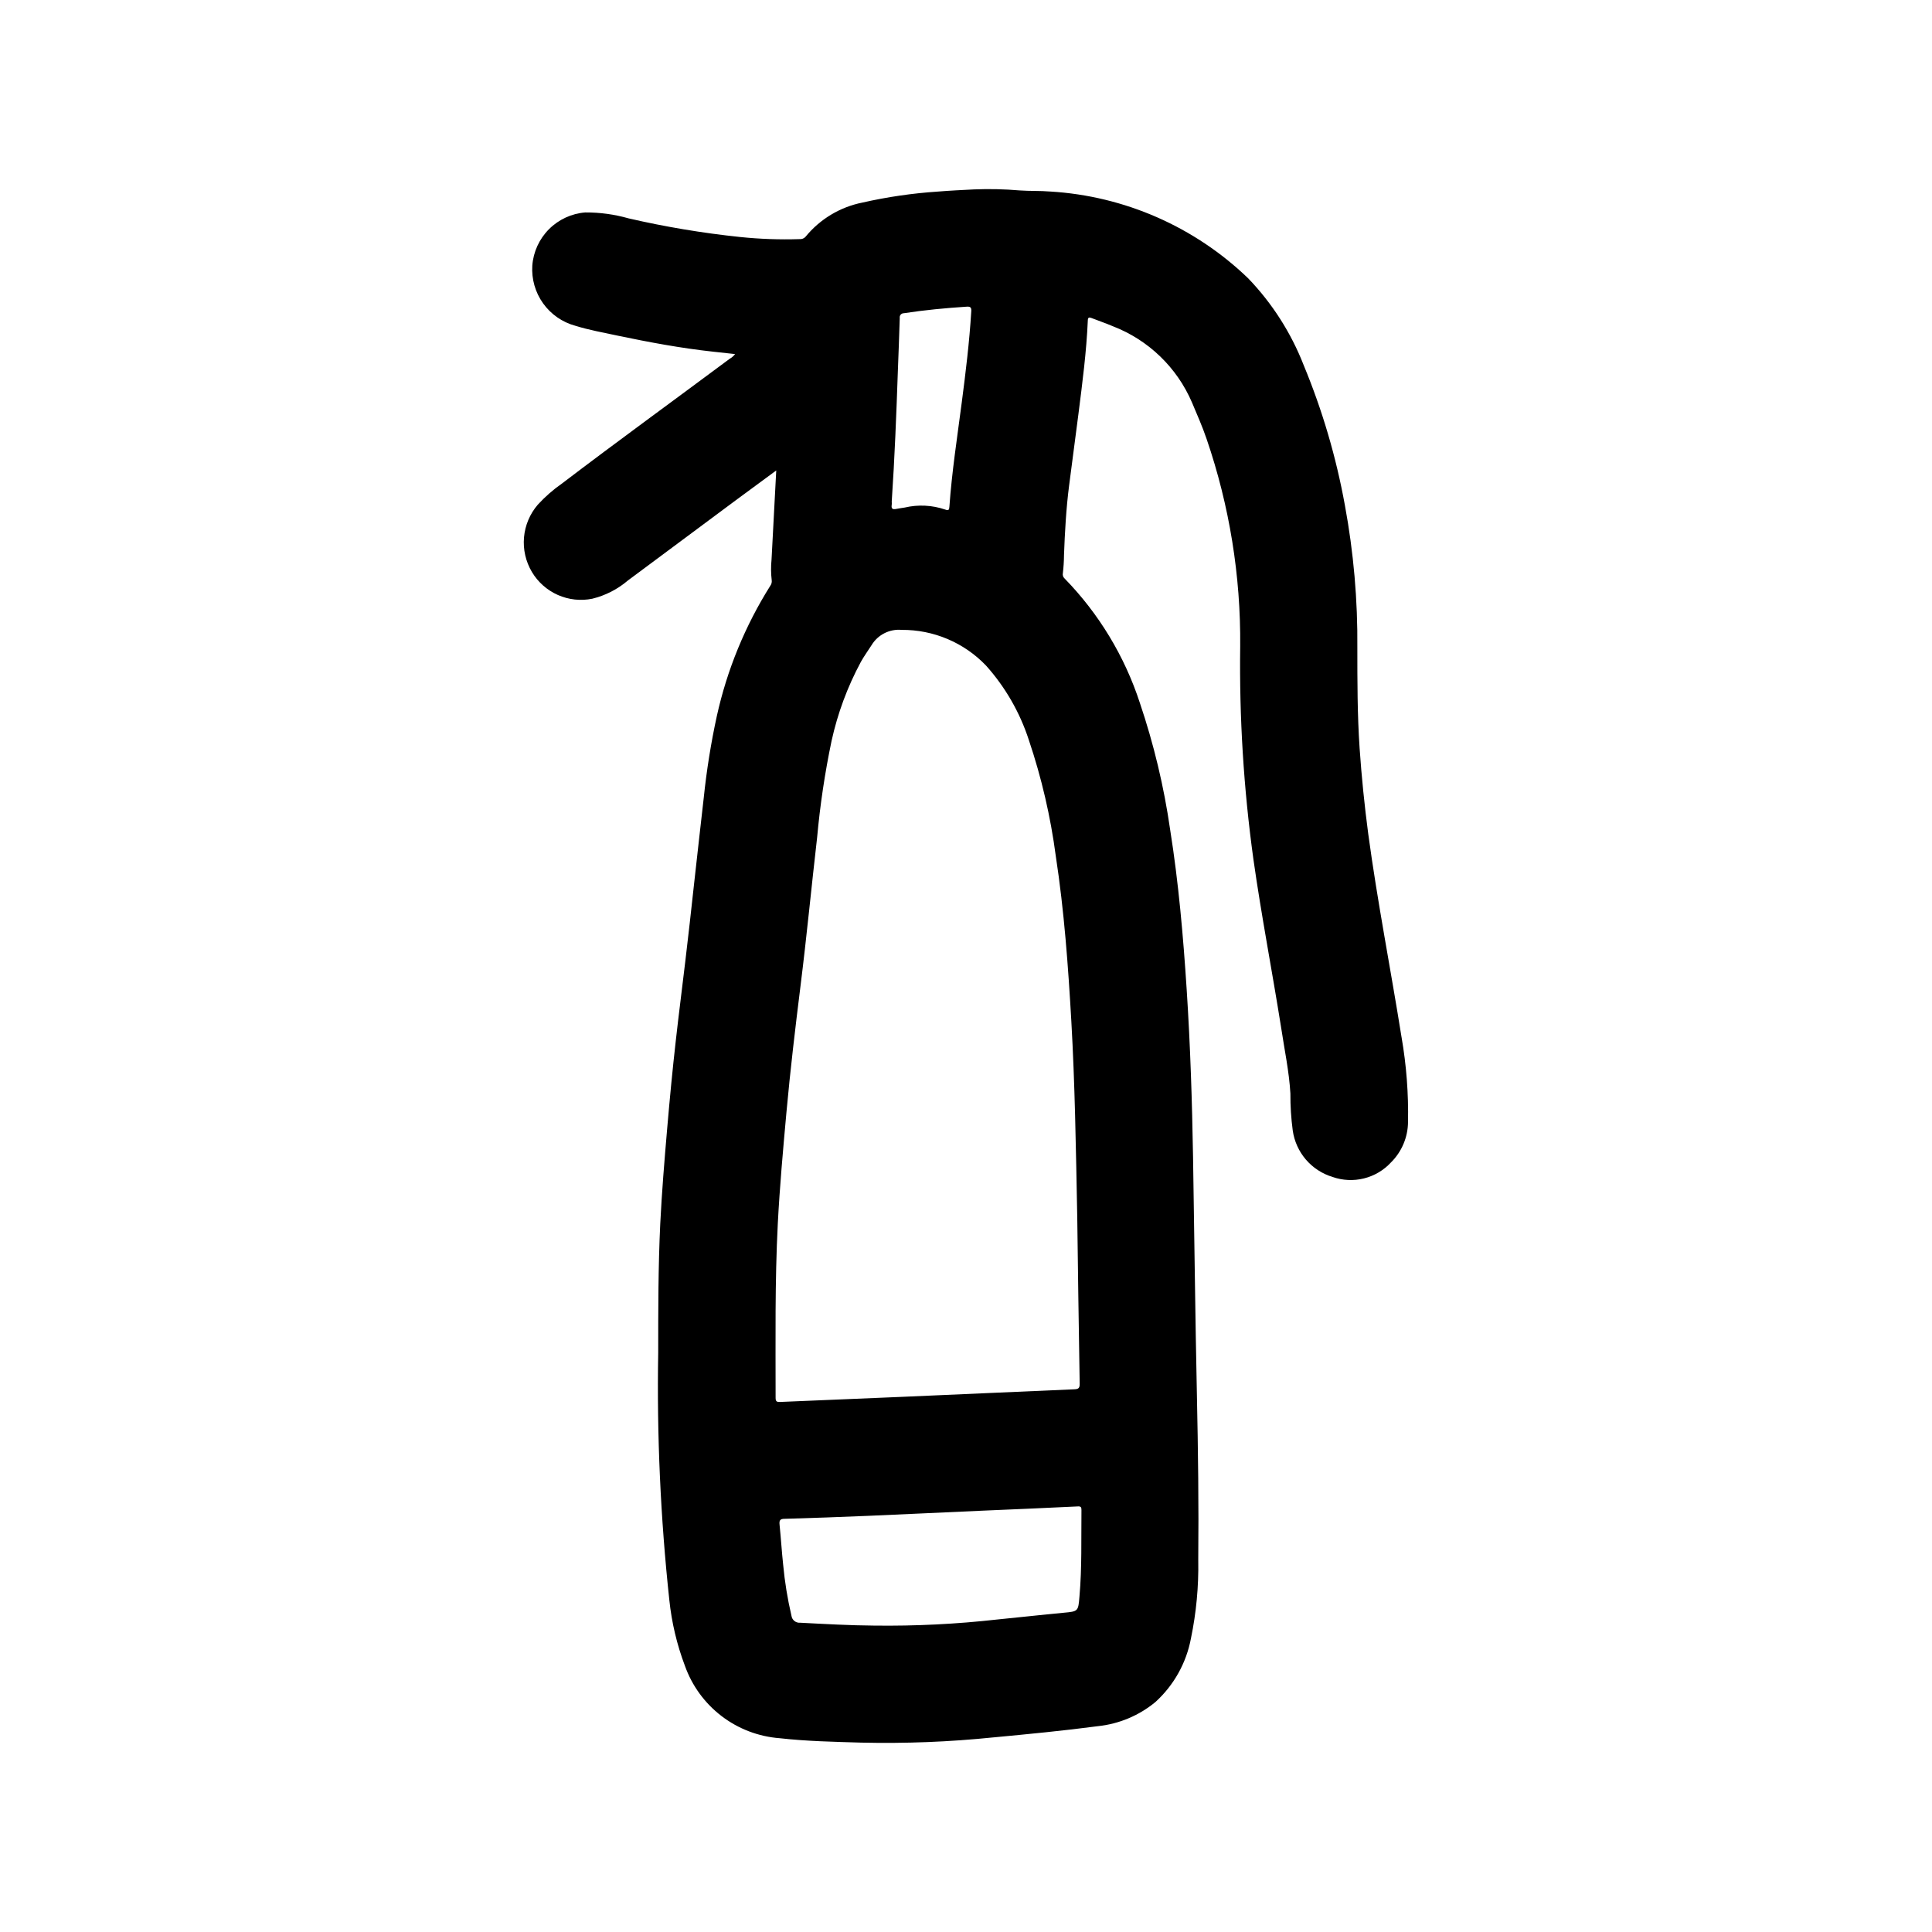
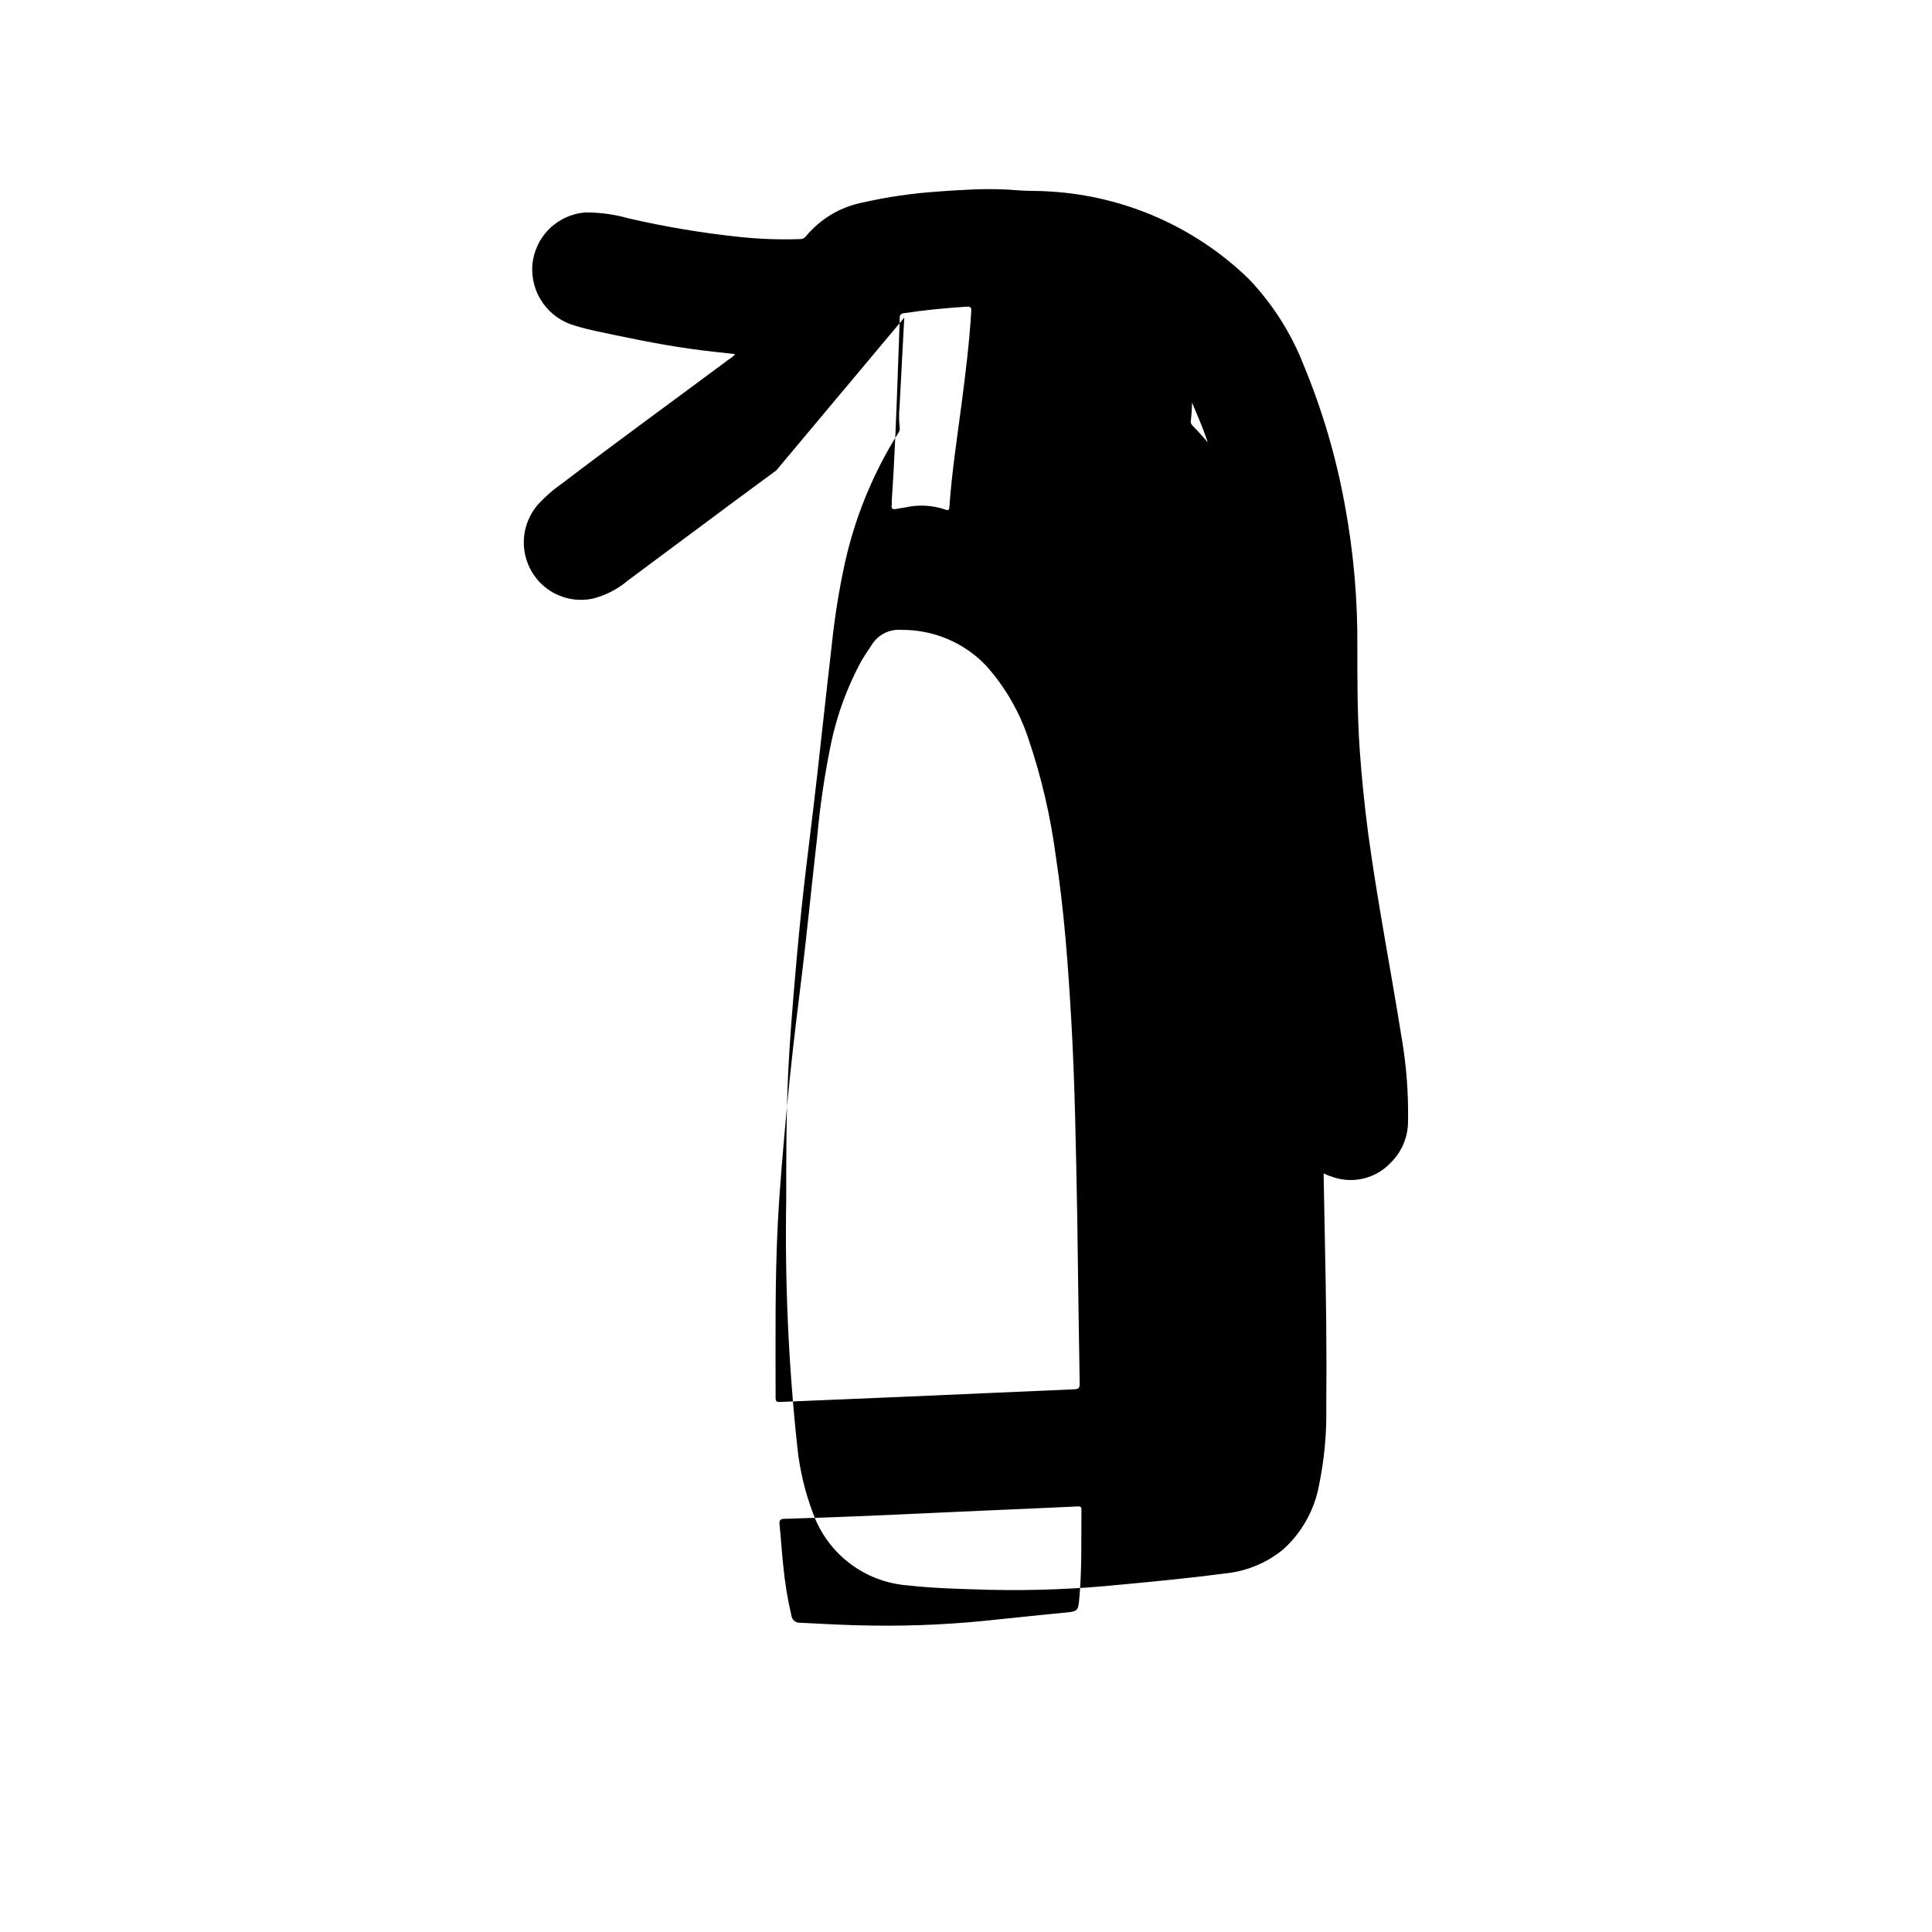
<svg xmlns="http://www.w3.org/2000/svg" fill="#000000" width="800px" height="800px" version="1.1" viewBox="144 144 512 512">
-   <path d="m349.71 268.68c-3.746 2.762-7.266 5.328-10.762 7.926-9.535 7.094-19.062 14.18-28.582 21.254v0.004c-2.719 2.309-5.938 3.953-9.398 4.801-3.074 0.625-6.262 0.277-9.129-0.992-2.867-1.27-5.269-3.398-6.875-6.09-1.645-2.766-2.379-5.981-2.098-9.184 0.285-3.203 1.566-6.238 3.672-8.672 1.914-2.086 4.047-3.953 6.367-5.574 14.695-11.188 29.652-22.043 44.453-33.062 0.566-0.316 1.059-0.746 1.449-1.258l-5.832-0.637c-8.559-0.93-17.004-2.512-25.418-4.273-3.699-0.789-7.438-1.465-11.059-2.582l-0.004-0.004c-3.453-0.93-6.477-3.027-8.562-5.934-2.082-2.906-3.094-6.445-2.867-10.016 0.273-3.637 1.84-7.059 4.414-9.645 2.578-2.582 5.992-4.16 9.629-4.445 3.883-0.02 7.746 0.512 11.48 1.574 9.715 2.242 19.562 3.887 29.48 4.93 5.262 0.547 10.555 0.738 15.844 0.566 0.598 0.051 1.184-0.188 1.574-0.637 3.824-4.672 9.148-7.871 15.066-9.047 6.578-1.496 13.266-2.469 19.996-2.914 3.148-0.262 6.367-0.41 9.555-0.574h0.004c4.035-0.164 8.074-0.078 12.098 0.27 2.699 0.195 5.422 0.062 8.117 0.293v-0.004c19.668 1.176 38.27 9.332 52.457 23.004 6.375 6.633 11.375 14.461 14.715 23.031 4.949 11.938 8.605 24.371 10.91 37.086 2.312 12.48 3.418 25.156 3.305 37.848 0 8.848 0 17.703 0.598 26.535 0.523 7.582 1.285 15.137 2.281 22.664 2.441 18.043 5.961 35.906 8.824 53.883l0.004 0.004c1.293 7.445 1.871 14.996 1.723 22.555-0.039 4.019-1.66 7.859-4.516 10.688-1.926 2.086-4.418 3.559-7.172 4.242s-5.644 0.547-8.32-0.391c-2.75-0.836-5.203-2.438-7.07-4.617-1.867-2.184-3.07-4.852-3.473-7.695-0.434-3.246-0.641-6.519-0.621-9.793-0.34-5.863-1.574-11.602-2.441-17.383-2.363-14.91-5.242-29.734-7.359-44.68-2.586-18.695-3.758-37.562-3.504-56.434 0.168-18.695-2.844-37.285-8.902-54.973-1.117-3.289-2.527-6.465-3.871-9.66v0.004c-3.984-9.301-11.559-16.594-21.004-20.227-1.852-0.789-3.762-1.441-5.644-2.172-0.629-0.242-0.93-0.164-0.961 0.613-0.355 8.32-1.441 16.57-2.488 24.828-0.805 6.297-1.625 12.621-2.473 18.973-0.789 6.133-1.125 12.305-1.355 18.484h0.004c-0.016 1.578-0.117 3.156-0.301 4.723-0.113 0.516 0.059 1.051 0.449 1.402 9.09 9.32 15.918 20.605 19.957 32.984 3.695 10.934 6.387 22.18 8.027 33.605 2.234 14.059 3.465 28.215 4.383 42.406 0.961 14.762 1.434 29.543 1.684 44.328 0.355 21.059 0.574 42.117 1.023 63.164 0.309 14.586 0.504 29.172 0.355 43.77h0.004c0.117 6.91-0.527 13.812-1.93 20.582-1.211 6.527-4.531 12.477-9.445 16.934-4.328 3.57-9.613 5.789-15.195 6.379-9.211 1.219-18.453 2.102-27.703 2.977l0.004-0.004c-11.66 1.199-23.383 1.66-35.102 1.387-7.188-0.219-14.383-0.355-21.539-1.164-5.606-0.422-10.965-2.461-15.43-5.875-4.465-3.414-7.84-8.051-9.715-13.348-2.113-5.594-3.496-11.438-4.117-17.383-2.344-21.777-3.328-43.68-2.949-65.582 0-11.398 0-22.828 0.543-34.188 0.418-8.391 1.109-16.766 1.828-25.137 0.668-7.769 1.402-15.523 2.281-23.27 0.789-7.086 1.707-14.105 2.535-21.168 0.789-6.731 1.574-13.477 2.289-20.215 0.867-7.699 1.707-15.406 2.598-23.113 0.754-7.266 1.91-14.484 3.465-21.625 2.703-12.23 7.496-23.906 14.168-34.508 0.312-0.422 0.445-0.949 0.371-1.465-0.211-1.809-0.23-3.633-0.047-5.441 0.426-7.793 0.824-15.57 1.25-23.648zm79.777 198.15c-0.371-19.348-0.637-35.793-1.574-52.223-0.836-14.609-1.898-29.254-4.117-43.738-1.379-10.438-3.762-20.723-7.125-30.699-2.367-7.324-6.242-14.066-11.375-19.801-5.832-6.09-13.918-9.508-22.348-9.445-3.211-0.281-6.301 1.285-7.969 4.039-0.961 1.496-2 2.938-2.867 4.488h0.004c-3.539 6.574-6.144 13.613-7.746 20.906-1.77 8.457-3.047 17.012-3.828 25.617-1.504 13.035-2.746 26.098-4.375 39.117-1.395 11.219-2.731 22.441-3.754 33.699-0.891 9.816-1.777 19.633-2.289 29.48-0.789 15.383-0.574 30.781-0.582 46.176 0 0.961 0.316 1.117 1.188 1.086 10.777-0.473 21.562-0.883 32.34-1.355 15.215-0.652 30.434-1.355 45.656-2 1.062-0.047 1.418-0.316 1.402-1.449-0.273-15.613-0.469-31.223-0.641-43.898zm-53.812 107.97c10.906 0.141 21.812-0.402 32.652-1.621 5.832-0.566 11.652-1.234 17.477-1.777 3.938-0.371 3.938-0.332 4.266-4.336 0.676-7.629 0.441-15.266 0.527-22.898 0-0.699-0.125-0.992-0.93-0.953-8.477 0.395-16.957 0.789-25.426 1.133-10.051 0.449-20.105 0.93-30.148 1.363-7.391 0.316-14.777 0.578-22.168 0.789-1.242 0-1.449 0.457-1.332 1.574 0.363 3.535 0.574 7.086 0.953 10.613v-0.008c0.422 4.543 1.152 9.051 2.195 13.492 0.145 1.145 1.168 1.969 2.316 1.867 6.531 0.336 13.066 0.715 19.617 0.762zm4.644-297.87c0.027 0.281 0.027 0.562 0 0.844-0.188 1.016 0.227 1.301 1.172 1.102 0.746-0.156 1.512-0.242 2.266-0.371 3.559-0.836 7.281-0.648 10.738 0.535 0.945 0.371 1.055 0 1.109-0.789 0.652-9.219 2.07-18.359 3.266-27.551 1.055-8.047 2.031-16.09 2.527-24.191 0.07-1.055-0.25-1.309-1.25-1.234-5.559 0.363-11.098 0.883-16.609 1.73v0.004c-0.32-0.008-0.625 0.125-0.836 0.363s-0.305 0.559-0.258 0.871c-0.133 4.644-0.324 9.281-0.496 13.926-0.402 11.582-0.844 23.113-1.629 34.762z" />
+   <path d="m349.71 268.68c-3.746 2.762-7.266 5.328-10.762 7.926-9.535 7.094-19.062 14.18-28.582 21.254v0.004c-2.719 2.309-5.938 3.953-9.398 4.801-3.074 0.625-6.262 0.277-9.129-0.992-2.867-1.27-5.269-3.398-6.875-6.09-1.645-2.766-2.379-5.981-2.098-9.184 0.285-3.203 1.566-6.238 3.672-8.672 1.914-2.086 4.047-3.953 6.367-5.574 14.695-11.188 29.652-22.043 44.453-33.062 0.566-0.316 1.059-0.746 1.449-1.258l-5.832-0.637c-8.559-0.93-17.004-2.512-25.418-4.273-3.699-0.789-7.438-1.465-11.059-2.582l-0.004-0.004c-3.453-0.93-6.477-3.027-8.562-5.934-2.082-2.906-3.094-6.445-2.867-10.016 0.273-3.637 1.84-7.059 4.414-9.645 2.578-2.582 5.992-4.16 9.629-4.445 3.883-0.02 7.746 0.512 11.48 1.574 9.715 2.242 19.562 3.887 29.48 4.93 5.262 0.547 10.555 0.738 15.844 0.566 0.598 0.051 1.184-0.188 1.574-0.637 3.824-4.672 9.148-7.871 15.066-9.047 6.578-1.496 13.266-2.469 19.996-2.914 3.148-0.262 6.367-0.41 9.555-0.574h0.004c4.035-0.164 8.074-0.078 12.098 0.27 2.699 0.195 5.422 0.062 8.117 0.293v-0.004c19.668 1.176 38.27 9.332 52.457 23.004 6.375 6.633 11.375 14.461 14.715 23.031 4.949 11.938 8.605 24.371 10.91 37.086 2.312 12.48 3.418 25.156 3.305 37.848 0 8.848 0 17.703 0.598 26.535 0.523 7.582 1.285 15.137 2.281 22.664 2.441 18.043 5.961 35.906 8.824 53.883l0.004 0.004c1.293 7.445 1.871 14.996 1.723 22.555-0.039 4.019-1.66 7.859-4.516 10.688-1.926 2.086-4.418 3.559-7.172 4.242s-5.644 0.547-8.32-0.391c-2.75-0.836-5.203-2.438-7.07-4.617-1.867-2.184-3.07-4.852-3.473-7.695-0.434-3.246-0.641-6.519-0.621-9.793-0.34-5.863-1.574-11.602-2.441-17.383-2.363-14.91-5.242-29.734-7.359-44.68-2.586-18.695-3.758-37.562-3.504-56.434 0.168-18.695-2.844-37.285-8.902-54.973-1.117-3.289-2.527-6.465-3.871-9.66v0.004h0.004c-0.016 1.578-0.117 3.156-0.301 4.723-0.113 0.516 0.059 1.051 0.449 1.402 9.09 9.32 15.918 20.605 19.957 32.984 3.695 10.934 6.387 22.18 8.027 33.605 2.234 14.059 3.465 28.215 4.383 42.406 0.961 14.762 1.434 29.543 1.684 44.328 0.355 21.059 0.574 42.117 1.023 63.164 0.309 14.586 0.504 29.172 0.355 43.77h0.004c0.117 6.91-0.527 13.812-1.93 20.582-1.211 6.527-4.531 12.477-9.445 16.934-4.328 3.57-9.613 5.789-15.195 6.379-9.211 1.219-18.453 2.102-27.703 2.977l0.004-0.004c-11.66 1.199-23.383 1.66-35.102 1.387-7.188-0.219-14.383-0.355-21.539-1.164-5.606-0.422-10.965-2.461-15.43-5.875-4.465-3.414-7.84-8.051-9.715-13.348-2.113-5.594-3.496-11.438-4.117-17.383-2.344-21.777-3.328-43.68-2.949-65.582 0-11.398 0-22.828 0.543-34.188 0.418-8.391 1.109-16.766 1.828-25.137 0.668-7.769 1.402-15.523 2.281-23.27 0.789-7.086 1.707-14.105 2.535-21.168 0.789-6.731 1.574-13.477 2.289-20.215 0.867-7.699 1.707-15.406 2.598-23.113 0.754-7.266 1.91-14.484 3.465-21.625 2.703-12.23 7.496-23.906 14.168-34.508 0.312-0.422 0.445-0.949 0.371-1.465-0.211-1.809-0.23-3.633-0.047-5.441 0.426-7.793 0.824-15.57 1.25-23.648zm79.777 198.15c-0.371-19.348-0.637-35.793-1.574-52.223-0.836-14.609-1.898-29.254-4.117-43.738-1.379-10.438-3.762-20.723-7.125-30.699-2.367-7.324-6.242-14.066-11.375-19.801-5.832-6.09-13.918-9.508-22.348-9.445-3.211-0.281-6.301 1.285-7.969 4.039-0.961 1.496-2 2.938-2.867 4.488h0.004c-3.539 6.574-6.144 13.613-7.746 20.906-1.77 8.457-3.047 17.012-3.828 25.617-1.504 13.035-2.746 26.098-4.375 39.117-1.395 11.219-2.731 22.441-3.754 33.699-0.891 9.816-1.777 19.633-2.289 29.48-0.789 15.383-0.574 30.781-0.582 46.176 0 0.961 0.316 1.117 1.188 1.086 10.777-0.473 21.562-0.883 32.34-1.355 15.215-0.652 30.434-1.355 45.656-2 1.062-0.047 1.418-0.316 1.402-1.449-0.273-15.613-0.469-31.223-0.641-43.898zm-53.812 107.97c10.906 0.141 21.812-0.402 32.652-1.621 5.832-0.566 11.652-1.234 17.477-1.777 3.938-0.371 3.938-0.332 4.266-4.336 0.676-7.629 0.441-15.266 0.527-22.898 0-0.699-0.125-0.992-0.93-0.953-8.477 0.395-16.957 0.789-25.426 1.133-10.051 0.449-20.105 0.93-30.148 1.363-7.391 0.316-14.777 0.578-22.168 0.789-1.242 0-1.449 0.457-1.332 1.574 0.363 3.535 0.574 7.086 0.953 10.613v-0.008c0.422 4.543 1.152 9.051 2.195 13.492 0.145 1.145 1.168 1.969 2.316 1.867 6.531 0.336 13.066 0.715 19.617 0.762zm4.644-297.87c0.027 0.281 0.027 0.562 0 0.844-0.188 1.016 0.227 1.301 1.172 1.102 0.746-0.156 1.512-0.242 2.266-0.371 3.559-0.836 7.281-0.648 10.738 0.535 0.945 0.371 1.055 0 1.109-0.789 0.652-9.219 2.07-18.359 3.266-27.551 1.055-8.047 2.031-16.09 2.527-24.191 0.07-1.055-0.25-1.309-1.25-1.234-5.559 0.363-11.098 0.883-16.609 1.73v0.004c-0.32-0.008-0.625 0.125-0.836 0.363s-0.305 0.559-0.258 0.871c-0.133 4.644-0.324 9.281-0.496 13.926-0.402 11.582-0.844 23.113-1.629 34.762z" />
</svg>